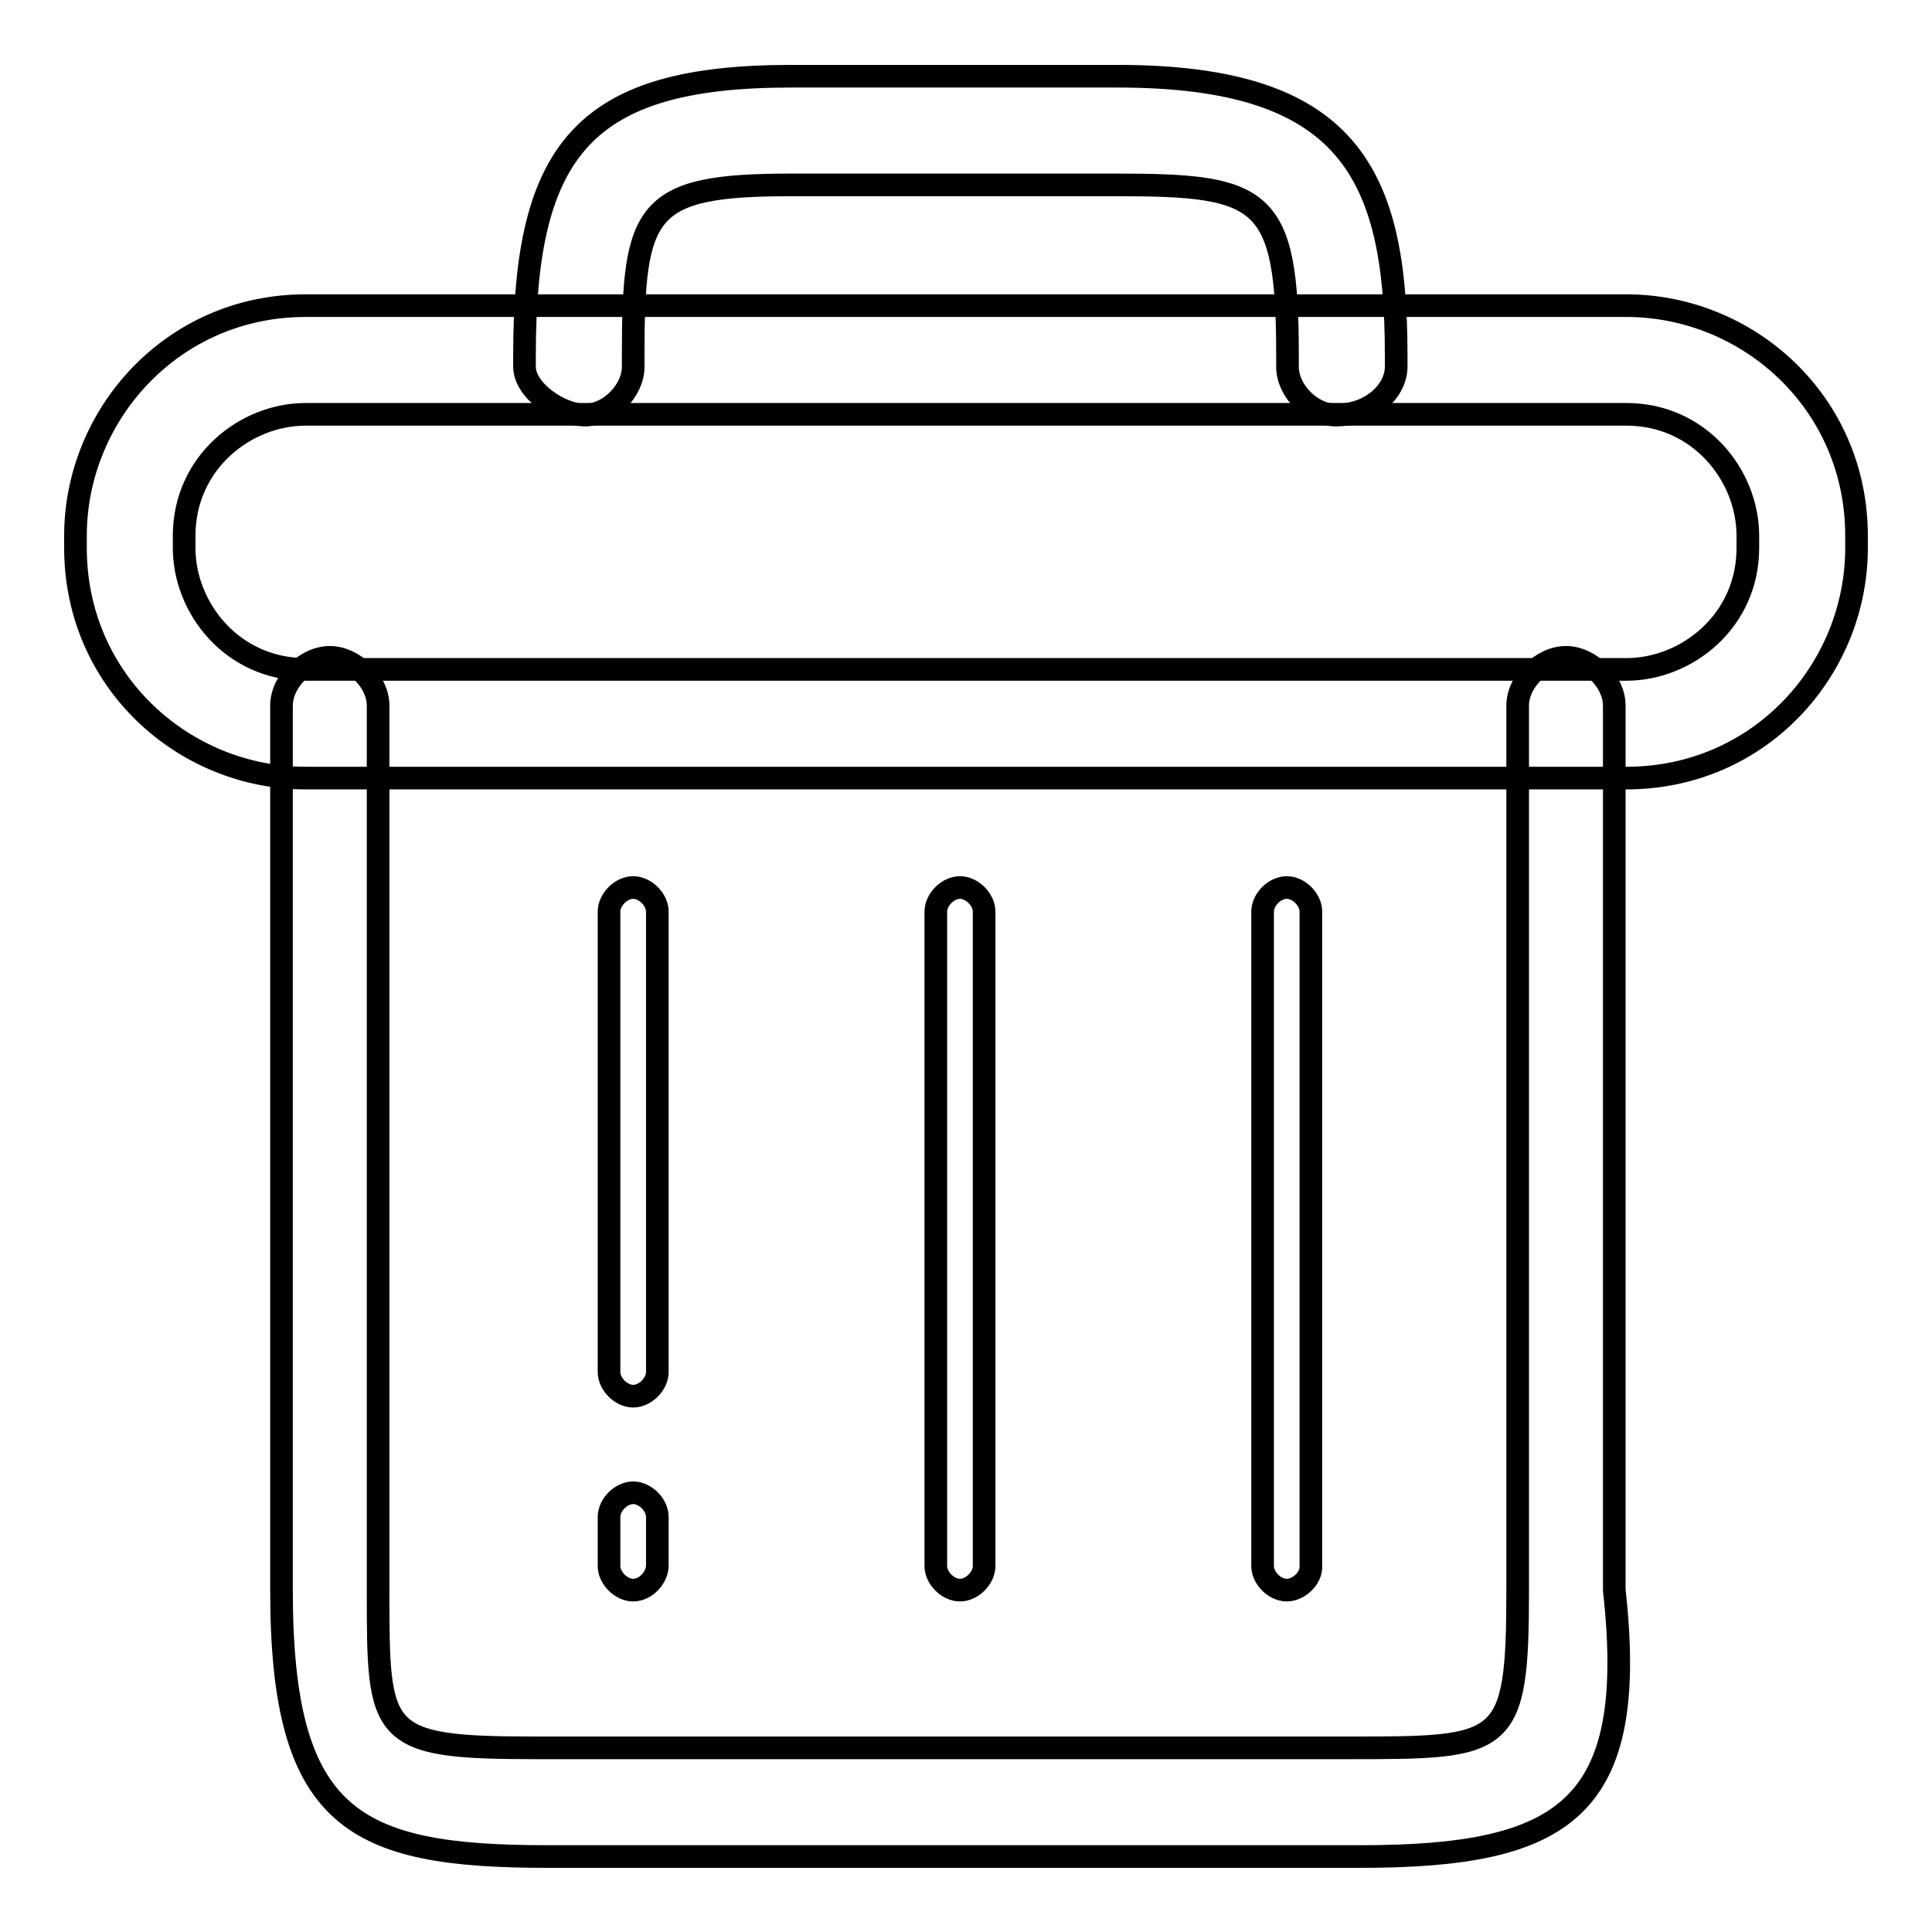
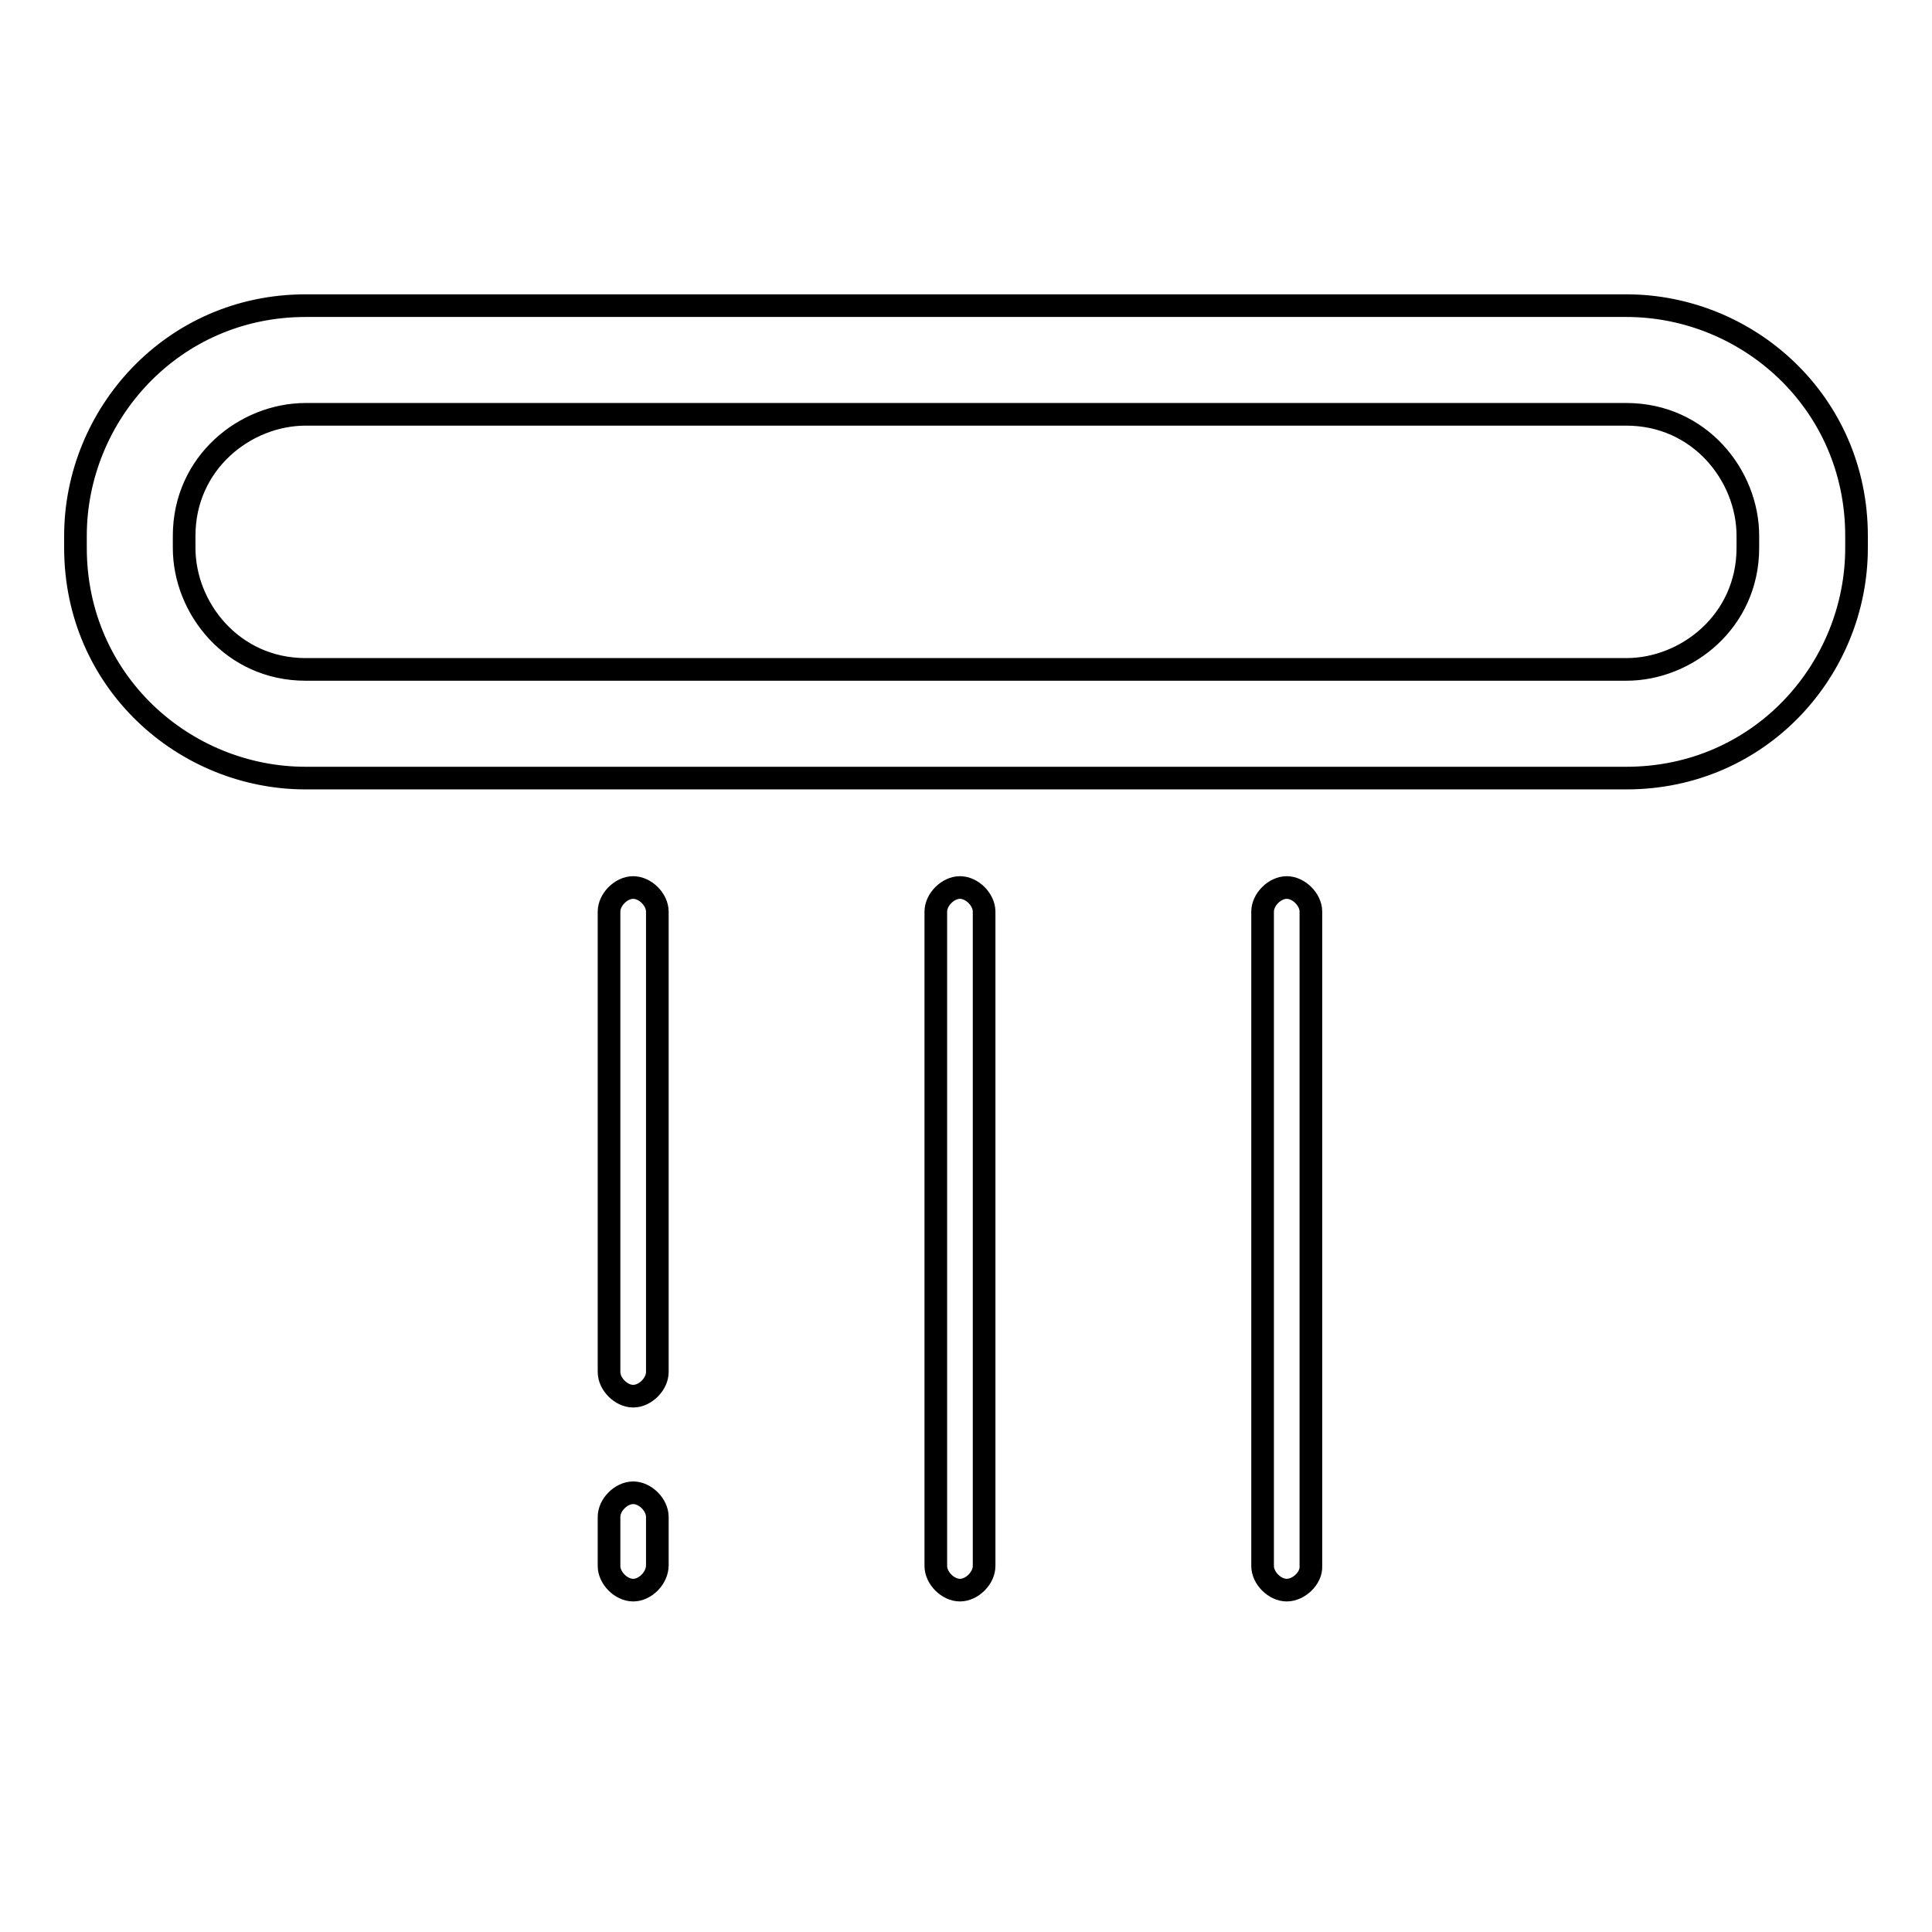
<svg xmlns="http://www.w3.org/2000/svg" version="1.1" x="0px" y="0px" viewBox="0 0 256 256" enable-background="new 0 0 256 256" xml:space="preserve">
  <g>
-     <path stroke-width="3" fill-opacity="0" stroke="#000000" d="M180.2,246H72.6c-25.7,0-35.3-4.8-35.3-35.3V93.5c0-3.2,3.2-6.4,6.4-6.4s6.4,3.2,6.4,6.4v117.2 c0,19.3,0,20.9,20.9,20.9h107.6c20.9,0,22.5,0,22.5-20.9V93.5c0-3.2,3.2-6.4,6.4-6.4s6.4,3.2,6.4,6.4v117.2 C217.1,239.6,207.5,246,180.2,246L180.2,246z M177,55c-3.2,0-6.4-3.2-6.4-6.4v-1.6c0-20.9-3.2-22.5-22.5-22.5h-43.3 c-19.3,0-20.9,3.2-20.9,22.5v1.6c0,3.2-3.2,6.4-6.4,6.4s-8-3.2-8-6.4v-1.6c0-27.3,8-36.9,35.3-36.9h43.3 c30.5,0,36.9,12.8,36.9,36.9v1.6C185,51.7,181.8,55,177,55L177,55z" />
    <path stroke-width="3" fill-opacity="0" stroke="#000000" d="M83.9,210.7c-1.6,0-3.2-1.6-3.2-3.2V201c0-1.6,1.6-3.2,3.2-3.2c1.6,0,3.2,1.6,3.2,3.2v6.4 C87.1,209.1,85.5,210.7,83.9,210.7z M83.9,185c-1.6,0-3.2-1.6-3.2-3.2v-61c0-1.6,1.6-3.2,3.2-3.2c1.6,0,3.2,1.6,3.2,3.2v61 C87.1,183.4,85.5,185,83.9,185z M127.2,210.7c-1.6,0-3.2-1.6-3.2-3.2v-86.7c0-1.6,1.6-3.2,3.2-3.2c1.6,0,3.2,1.6,3.2,3.2v86.7 C130.4,209.1,128.8,210.7,127.2,210.7z M170.5,210.7c-1.6,0-3.2-1.6-3.2-3.2v-86.7c0-1.6,1.6-3.2,3.2-3.2c1.6,0,3.2,1.6,3.2,3.2 v86.7C173.8,209.1,172.1,210.7,170.5,210.7z" />
    <path stroke-width="3" fill-opacity="0" stroke="#000000" d="M246,72.6c0,16.1-12.8,30.5-30.5,30.5h-175C24.4,103.1,10,90.3,10,72.6V71C10,55,22.8,40.5,40.5,40.5h175 c16.1,0,30.5,12.8,30.5,30.5V72.6z M231.6,71c0-8-6.4-16.1-16.1-16.1h-175c-8,0-16.1,6.4-16.1,16.1v1.6c0,8,6.4,16.1,16.1,16.1h175 c8,0,16.1-6.4,16.1-16.1V71z" />
  </g>
</svg>